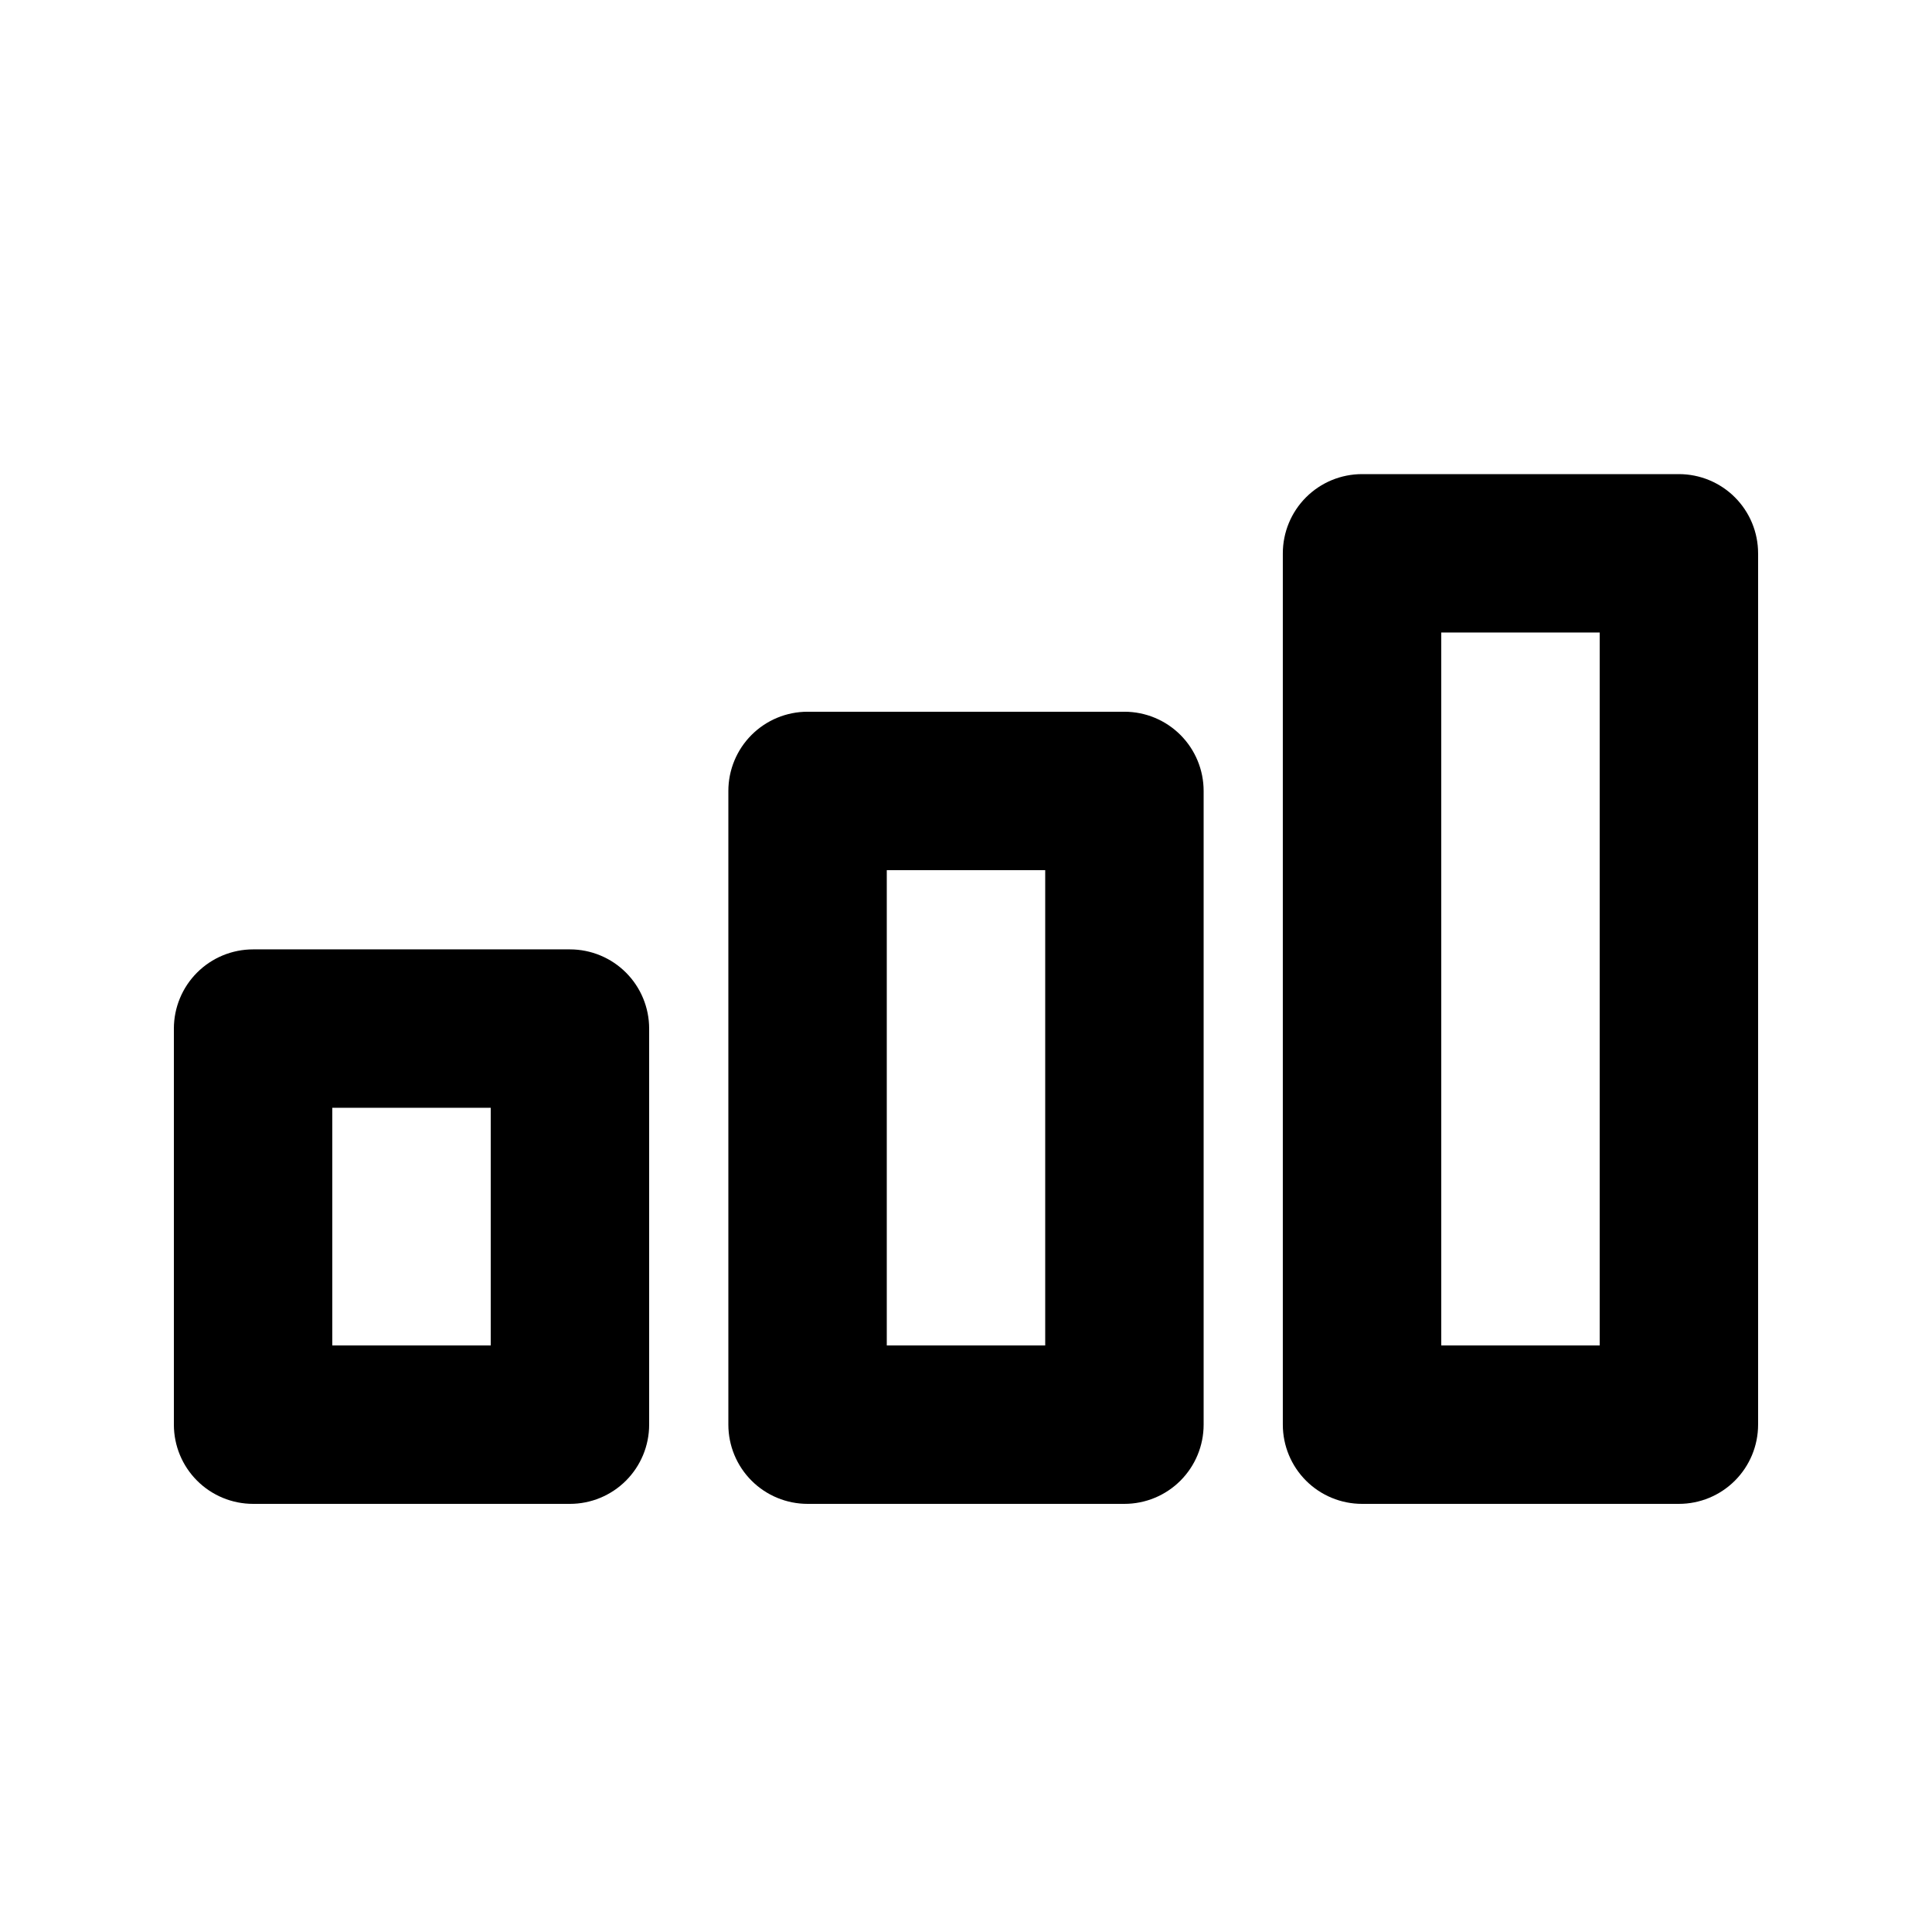
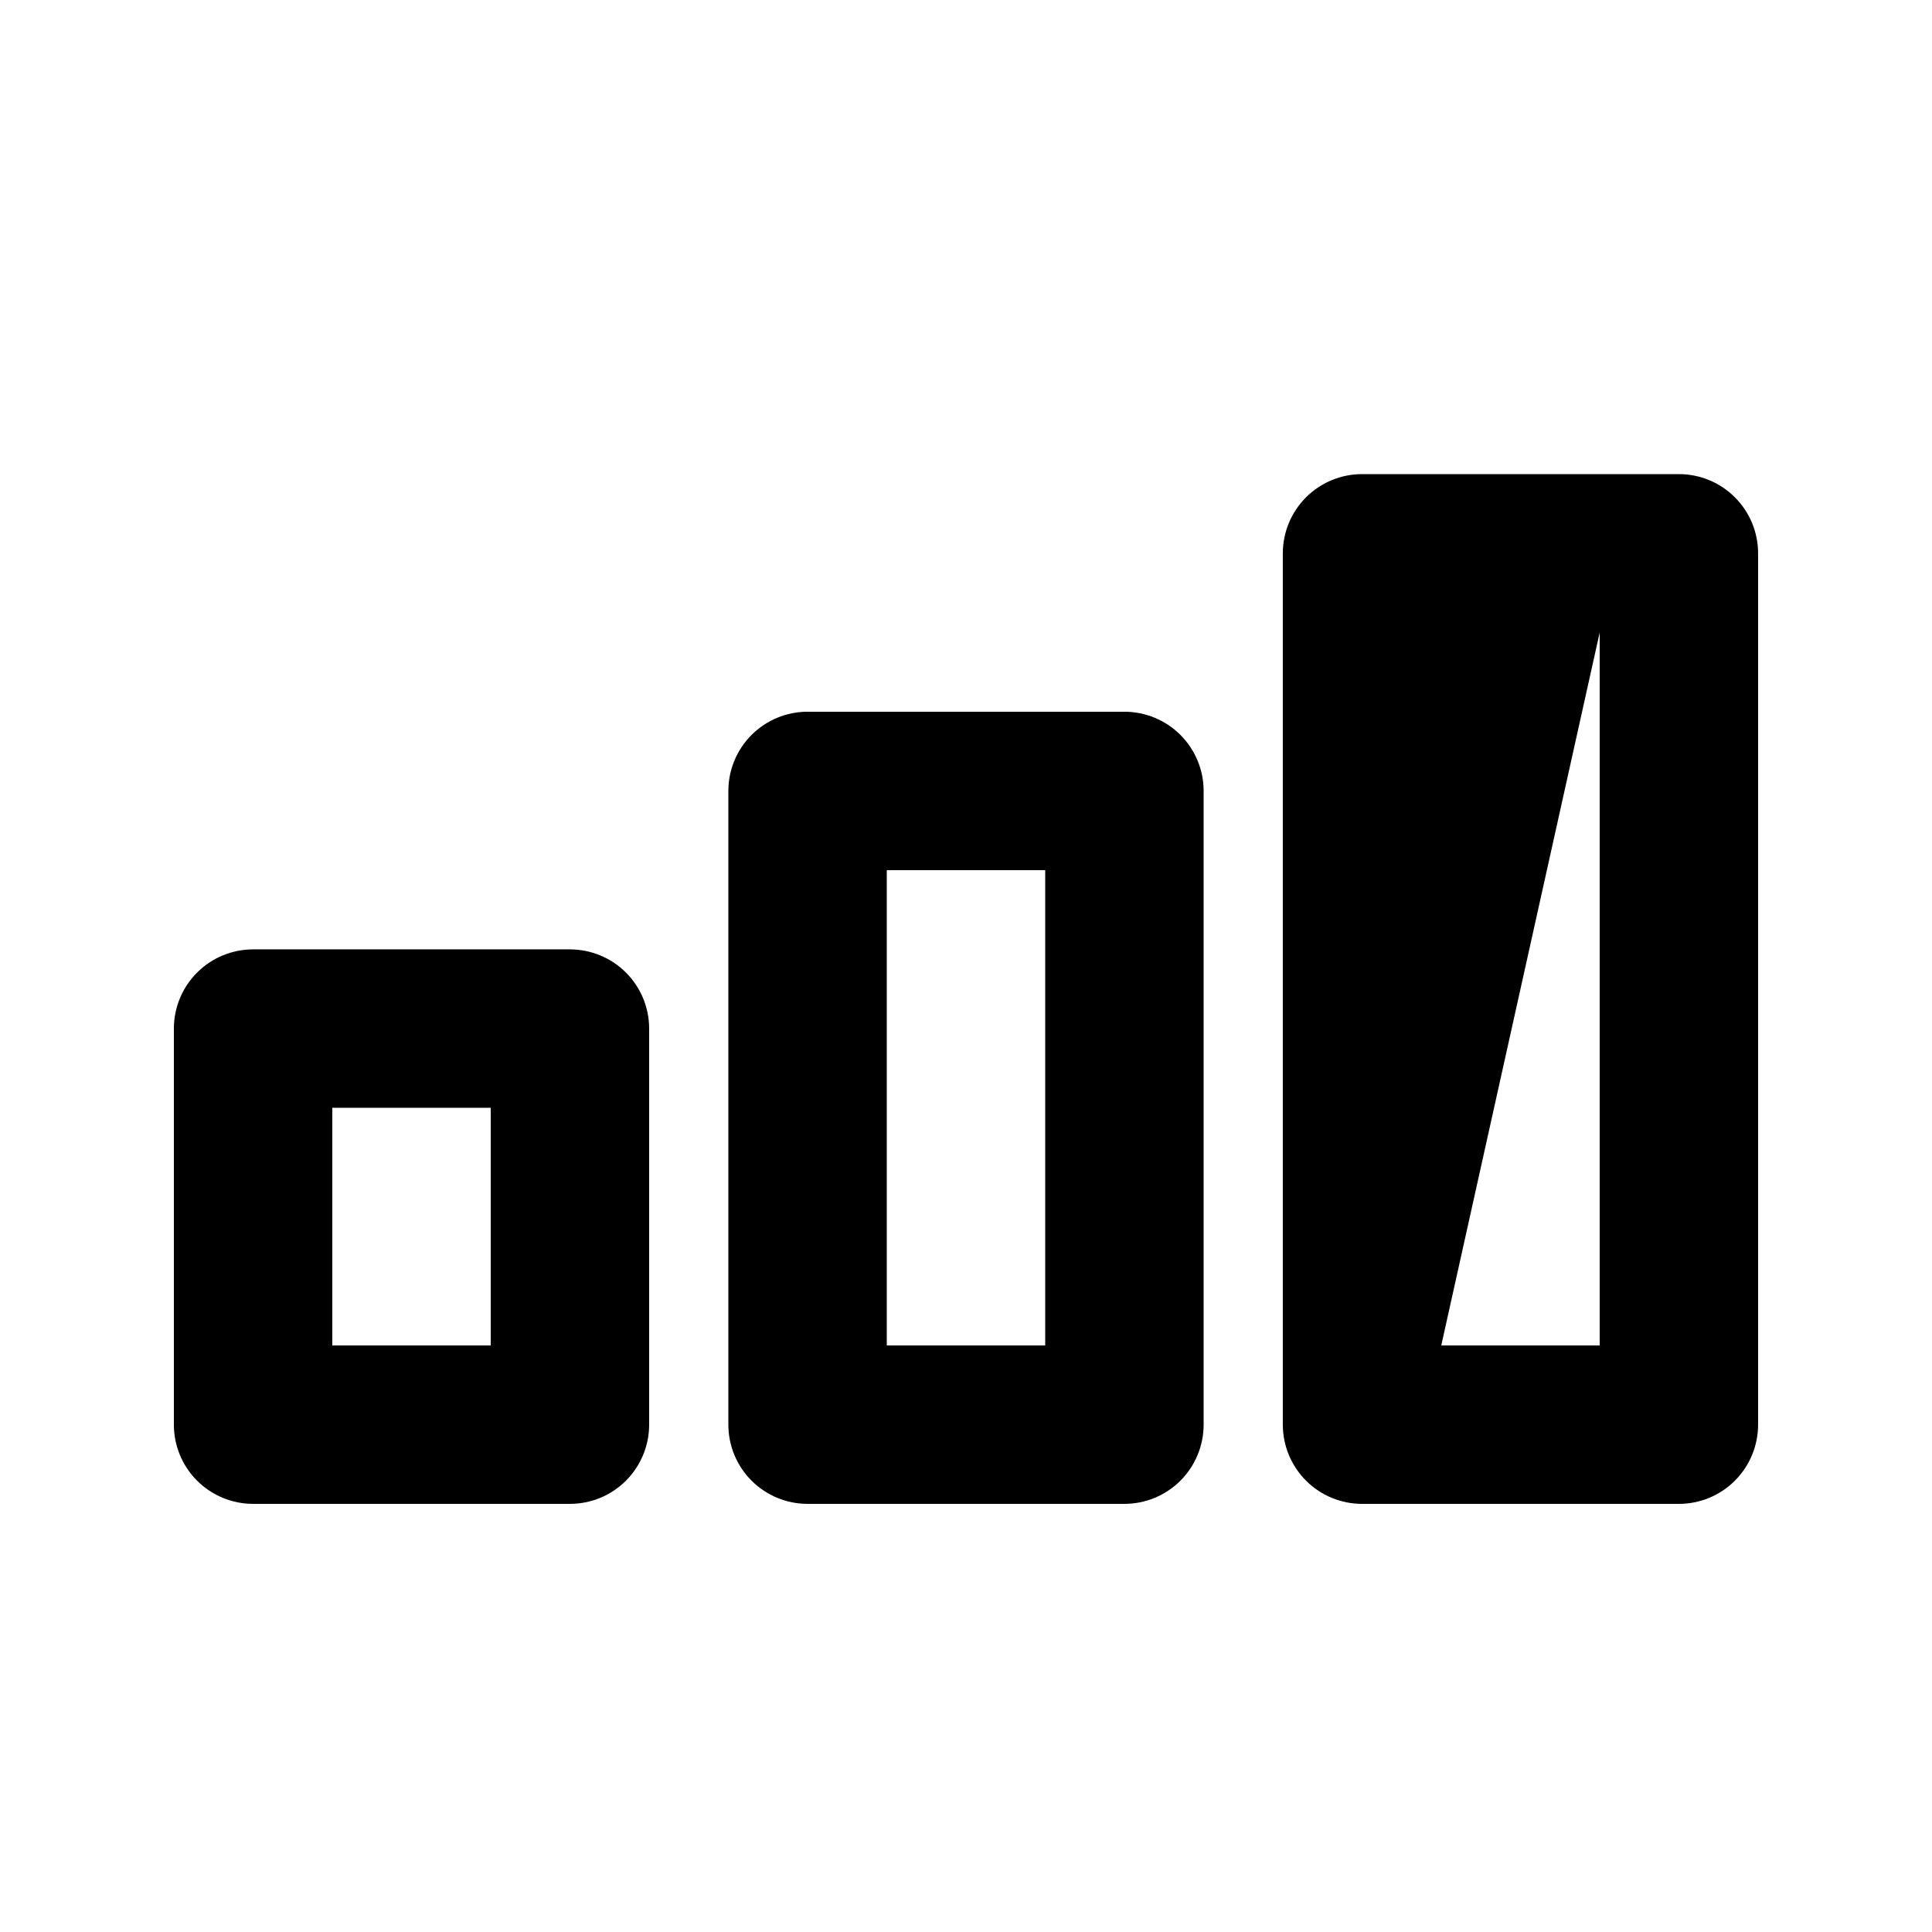
<svg xmlns="http://www.w3.org/2000/svg" fill="#000000" width="800px" height="800px" version="1.1" viewBox="144 144 512 512">
-   <path d="m295.04 542.54h-83.969c-5.566 0-10.906-2.211-14.844-6.148s-6.148-9.277-6.148-14.844v-104.96c0-5.566 2.211-10.906 6.148-14.844s9.277-6.148 14.844-6.148h83.969c5.566 0 10.906 2.211 14.844 6.148s6.148 9.277 6.148 14.844v104.96c0 5.566-2.211 10.906-6.148 14.844s-9.277 6.148-14.844 6.148zm-62.977-41.984h41.984v-62.977h-41.984zm209.92 41.984h-83.969c-5.57 0-10.906-2.211-14.844-6.148s-6.148-9.277-6.148-14.844v-167.94c0-5.566 2.211-10.906 6.148-14.844s9.273-6.148 14.844-6.148h83.969c5.566 0 10.906 2.211 14.844 6.148 3.934 3.938 6.148 9.277 6.148 14.844v167.94c0 5.566-2.215 10.906-6.148 14.844-3.938 3.938-9.277 6.148-14.844 6.148zm-62.977-41.984h41.984v-125.95h-41.984zm209.92 41.984h-83.973c-5.566 0-10.906-2.211-14.844-6.148-3.934-3.938-6.148-9.277-6.148-14.844v-230.91c0-5.566 2.215-10.906 6.148-14.844 3.938-3.938 9.277-6.148 14.844-6.148h83.969c5.57 0 10.906 2.211 14.844 6.148s6.148 9.277 6.148 14.844v230.91c0 5.566-2.211 10.906-6.148 14.844s-9.273 6.148-14.844 6.148zm-62.977-41.984h41.984v-188.93h-41.988z" />
+   <path d="m295.04 542.54h-83.969c-5.566 0-10.906-2.211-14.844-6.148s-6.148-9.277-6.148-14.844v-104.96c0-5.566 2.211-10.906 6.148-14.844s9.277-6.148 14.844-6.148h83.969c5.566 0 10.906 2.211 14.844 6.148s6.148 9.277 6.148 14.844v104.96c0 5.566-2.211 10.906-6.148 14.844s-9.277 6.148-14.844 6.148zm-62.977-41.984h41.984v-62.977h-41.984zm209.92 41.984h-83.969c-5.57 0-10.906-2.211-14.844-6.148s-6.148-9.277-6.148-14.844v-167.94c0-5.566 2.211-10.906 6.148-14.844s9.273-6.148 14.844-6.148h83.969c5.566 0 10.906 2.211 14.844 6.148 3.934 3.938 6.148 9.277 6.148 14.844v167.94c0 5.566-2.215 10.906-6.148 14.844-3.938 3.938-9.277 6.148-14.844 6.148zm-62.977-41.984h41.984v-125.95h-41.984zm209.92 41.984h-83.973c-5.566 0-10.906-2.211-14.844-6.148-3.934-3.938-6.148-9.277-6.148-14.844v-230.91c0-5.566 2.215-10.906 6.148-14.844 3.938-3.938 9.277-6.148 14.844-6.148h83.969c5.57 0 10.906 2.211 14.844 6.148s6.148 9.277 6.148 14.844v230.91c0 5.566-2.211 10.906-6.148 14.844s-9.273 6.148-14.844 6.148zm-62.977-41.984h41.984v-188.93z" />
</svg>